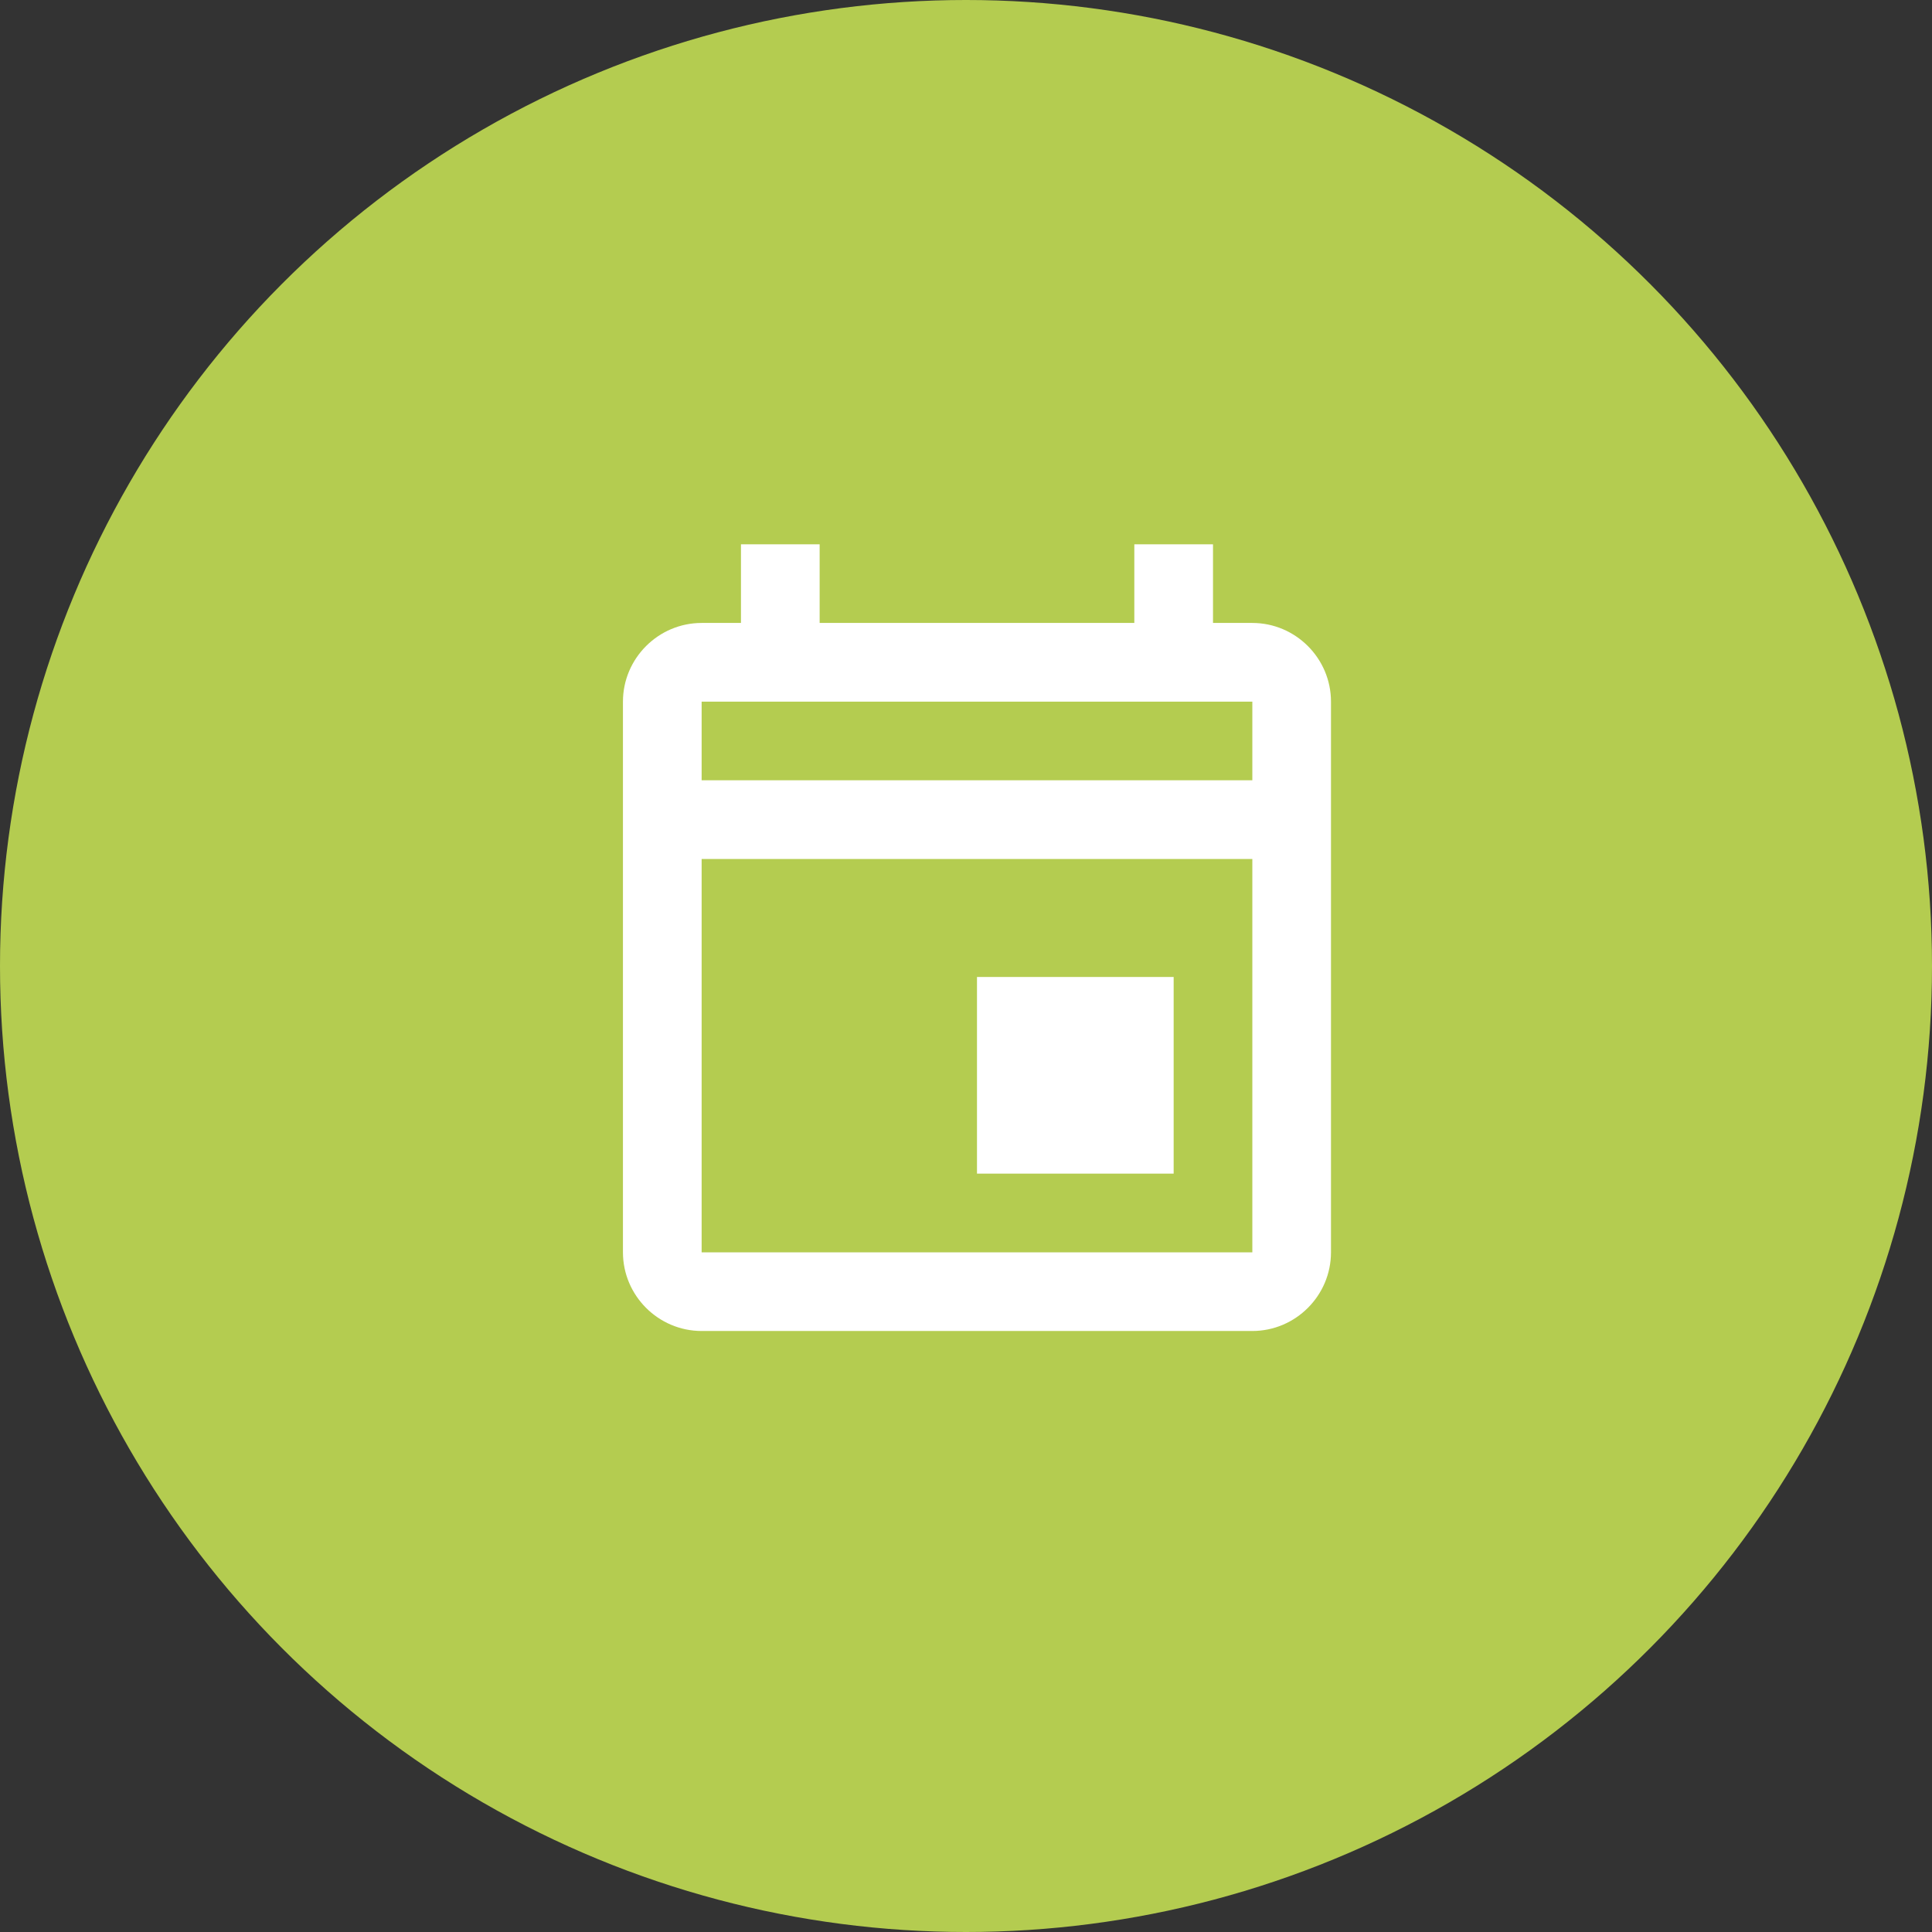
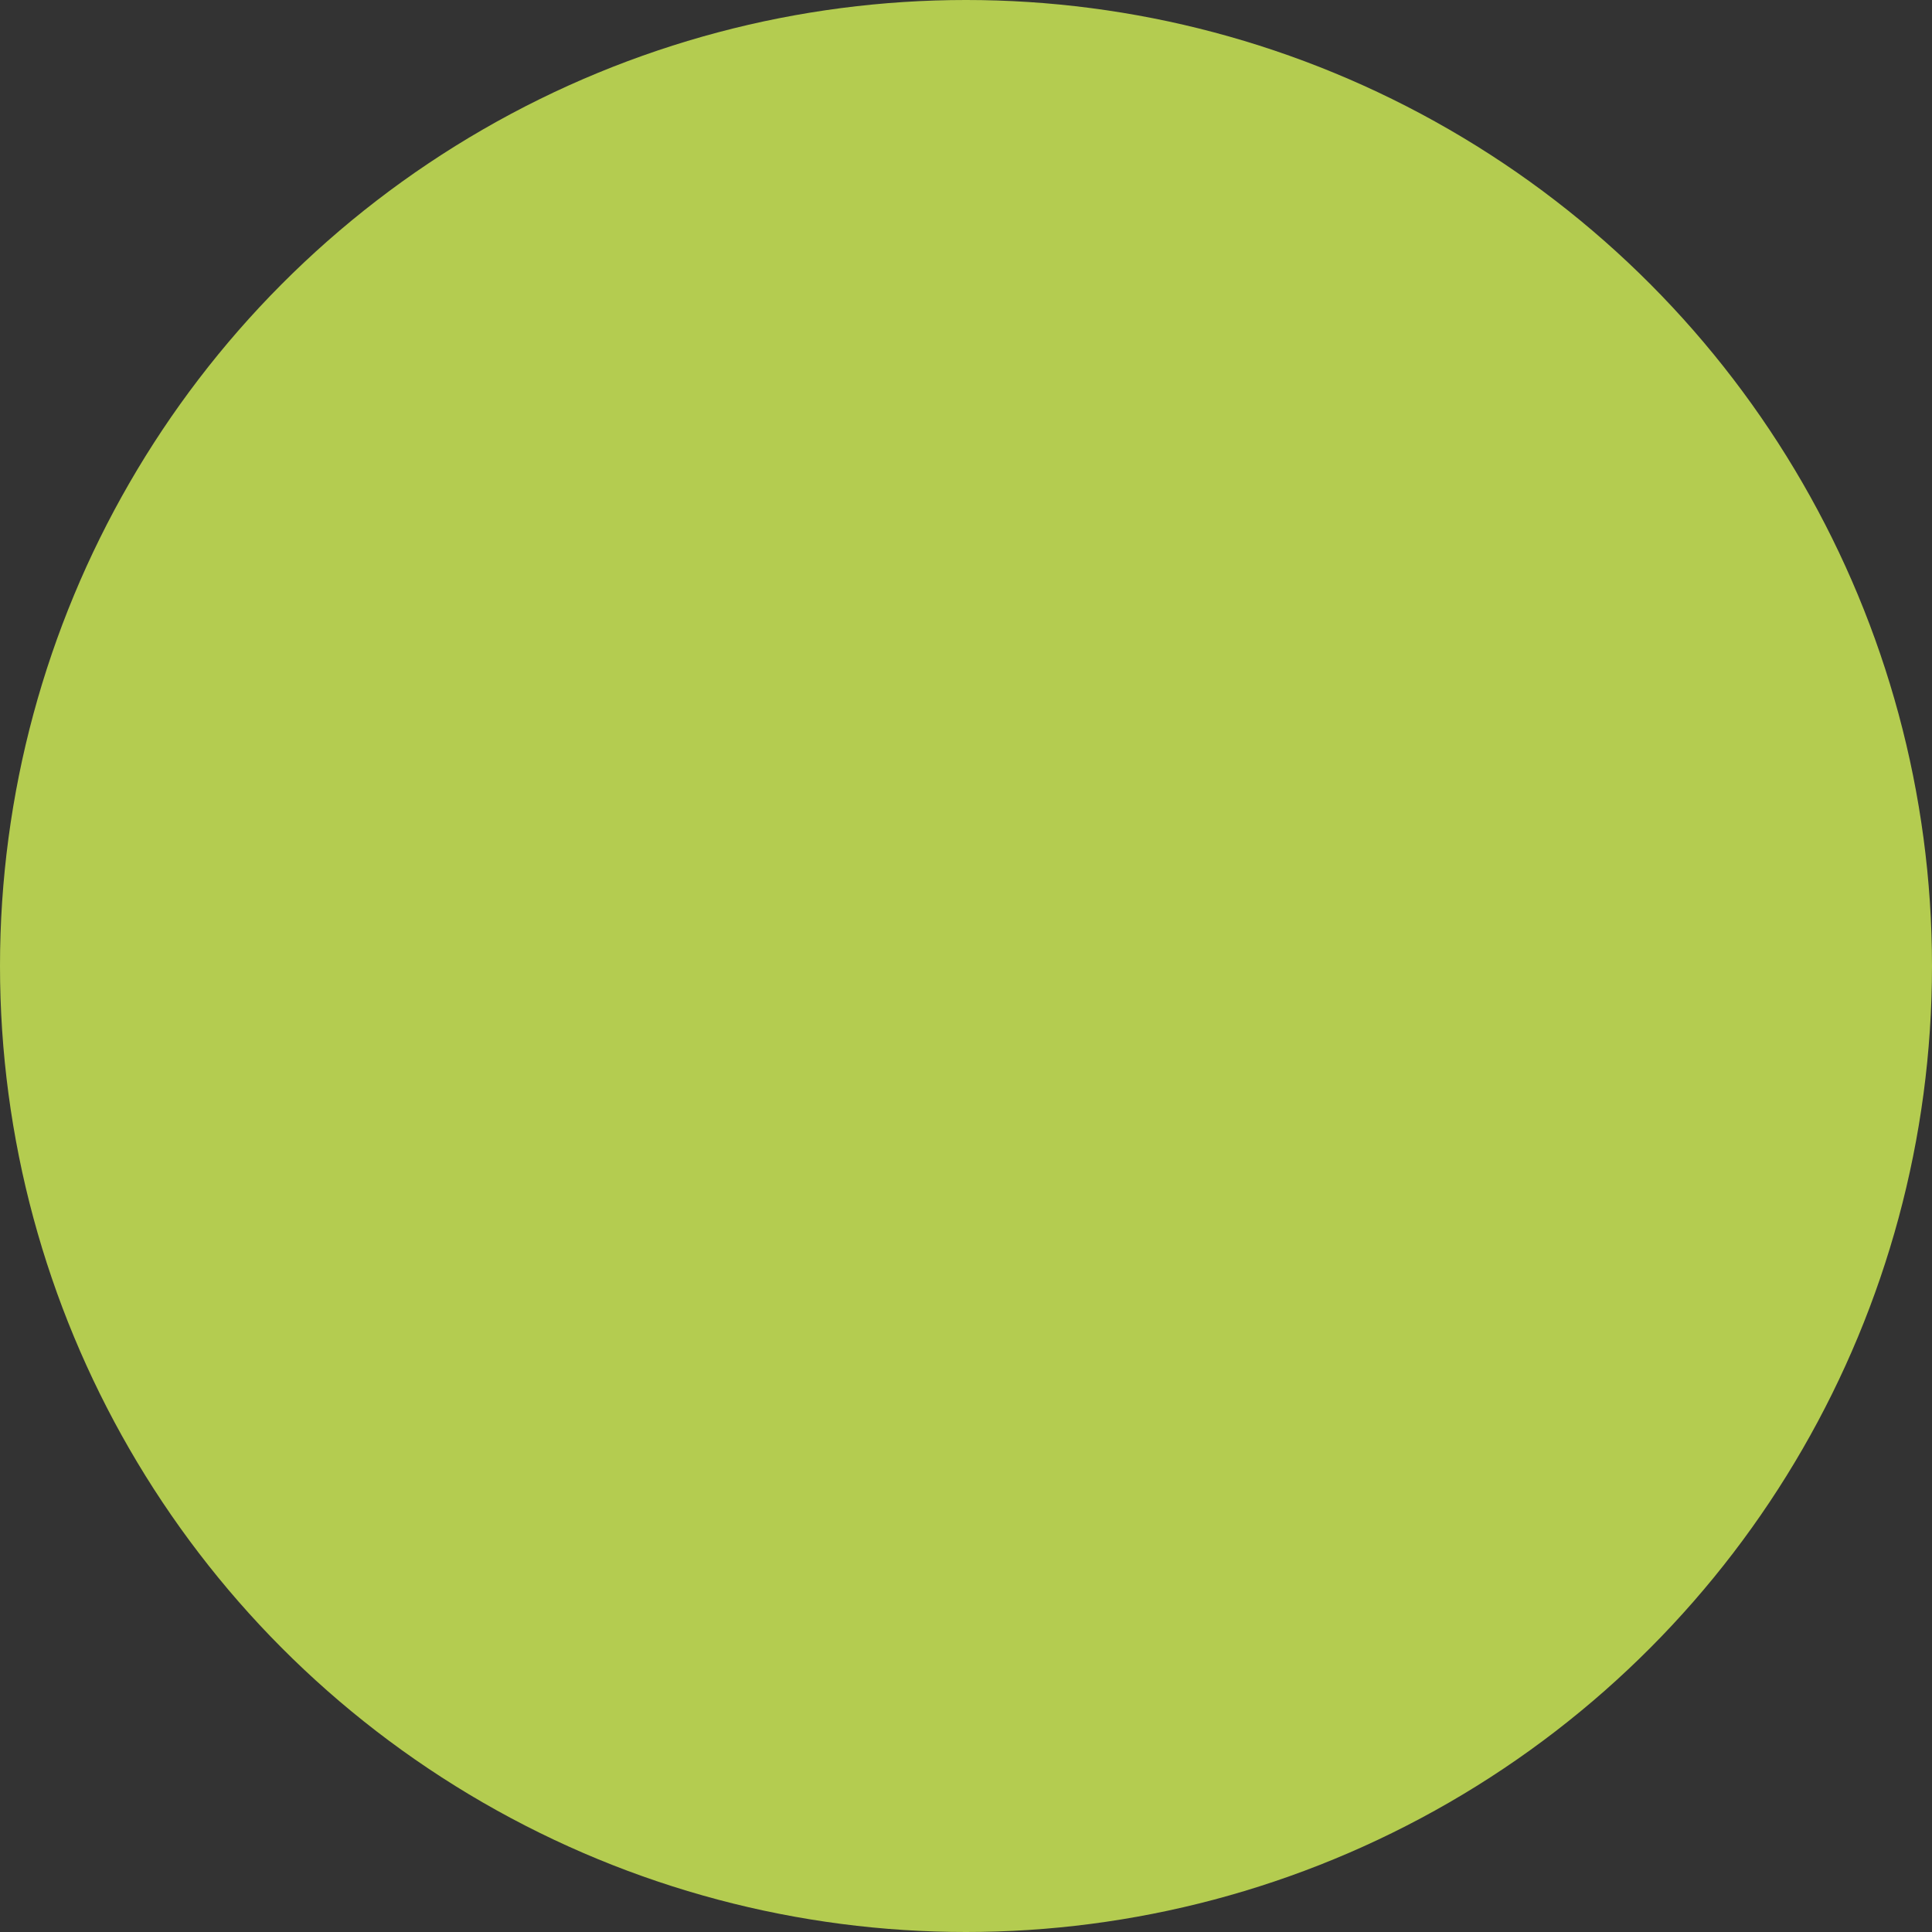
<svg xmlns="http://www.w3.org/2000/svg" width="73" height="73" viewBox="0 0 73 73" fill="none">
  <rect x="0" y="0" width="73" height="73" fill="#333333" stroke="none" />
  <circle cx="36.5" cy="36.5" r="36.5" fill="#B4CC50" />
-   <path d="M36.915 36.915H44.346V44.346H36.915V36.915ZM47.319 23.538H45.833V20.566H42.86V23.538H30.97V20.566H27.997V23.538H26.511C24.876 23.538 23.538 24.876 23.538 26.511V47.319C23.538 48.953 24.876 50.291 26.511 50.291H47.319C48.954 50.291 50.291 48.953 50.291 47.319V26.511C50.291 24.876 48.954 23.538 47.319 23.538ZM47.319 26.511V29.483H26.511V26.511H47.319ZM26.511 47.319V32.456H47.319V47.319H26.511Z" fill="white" />
</svg>